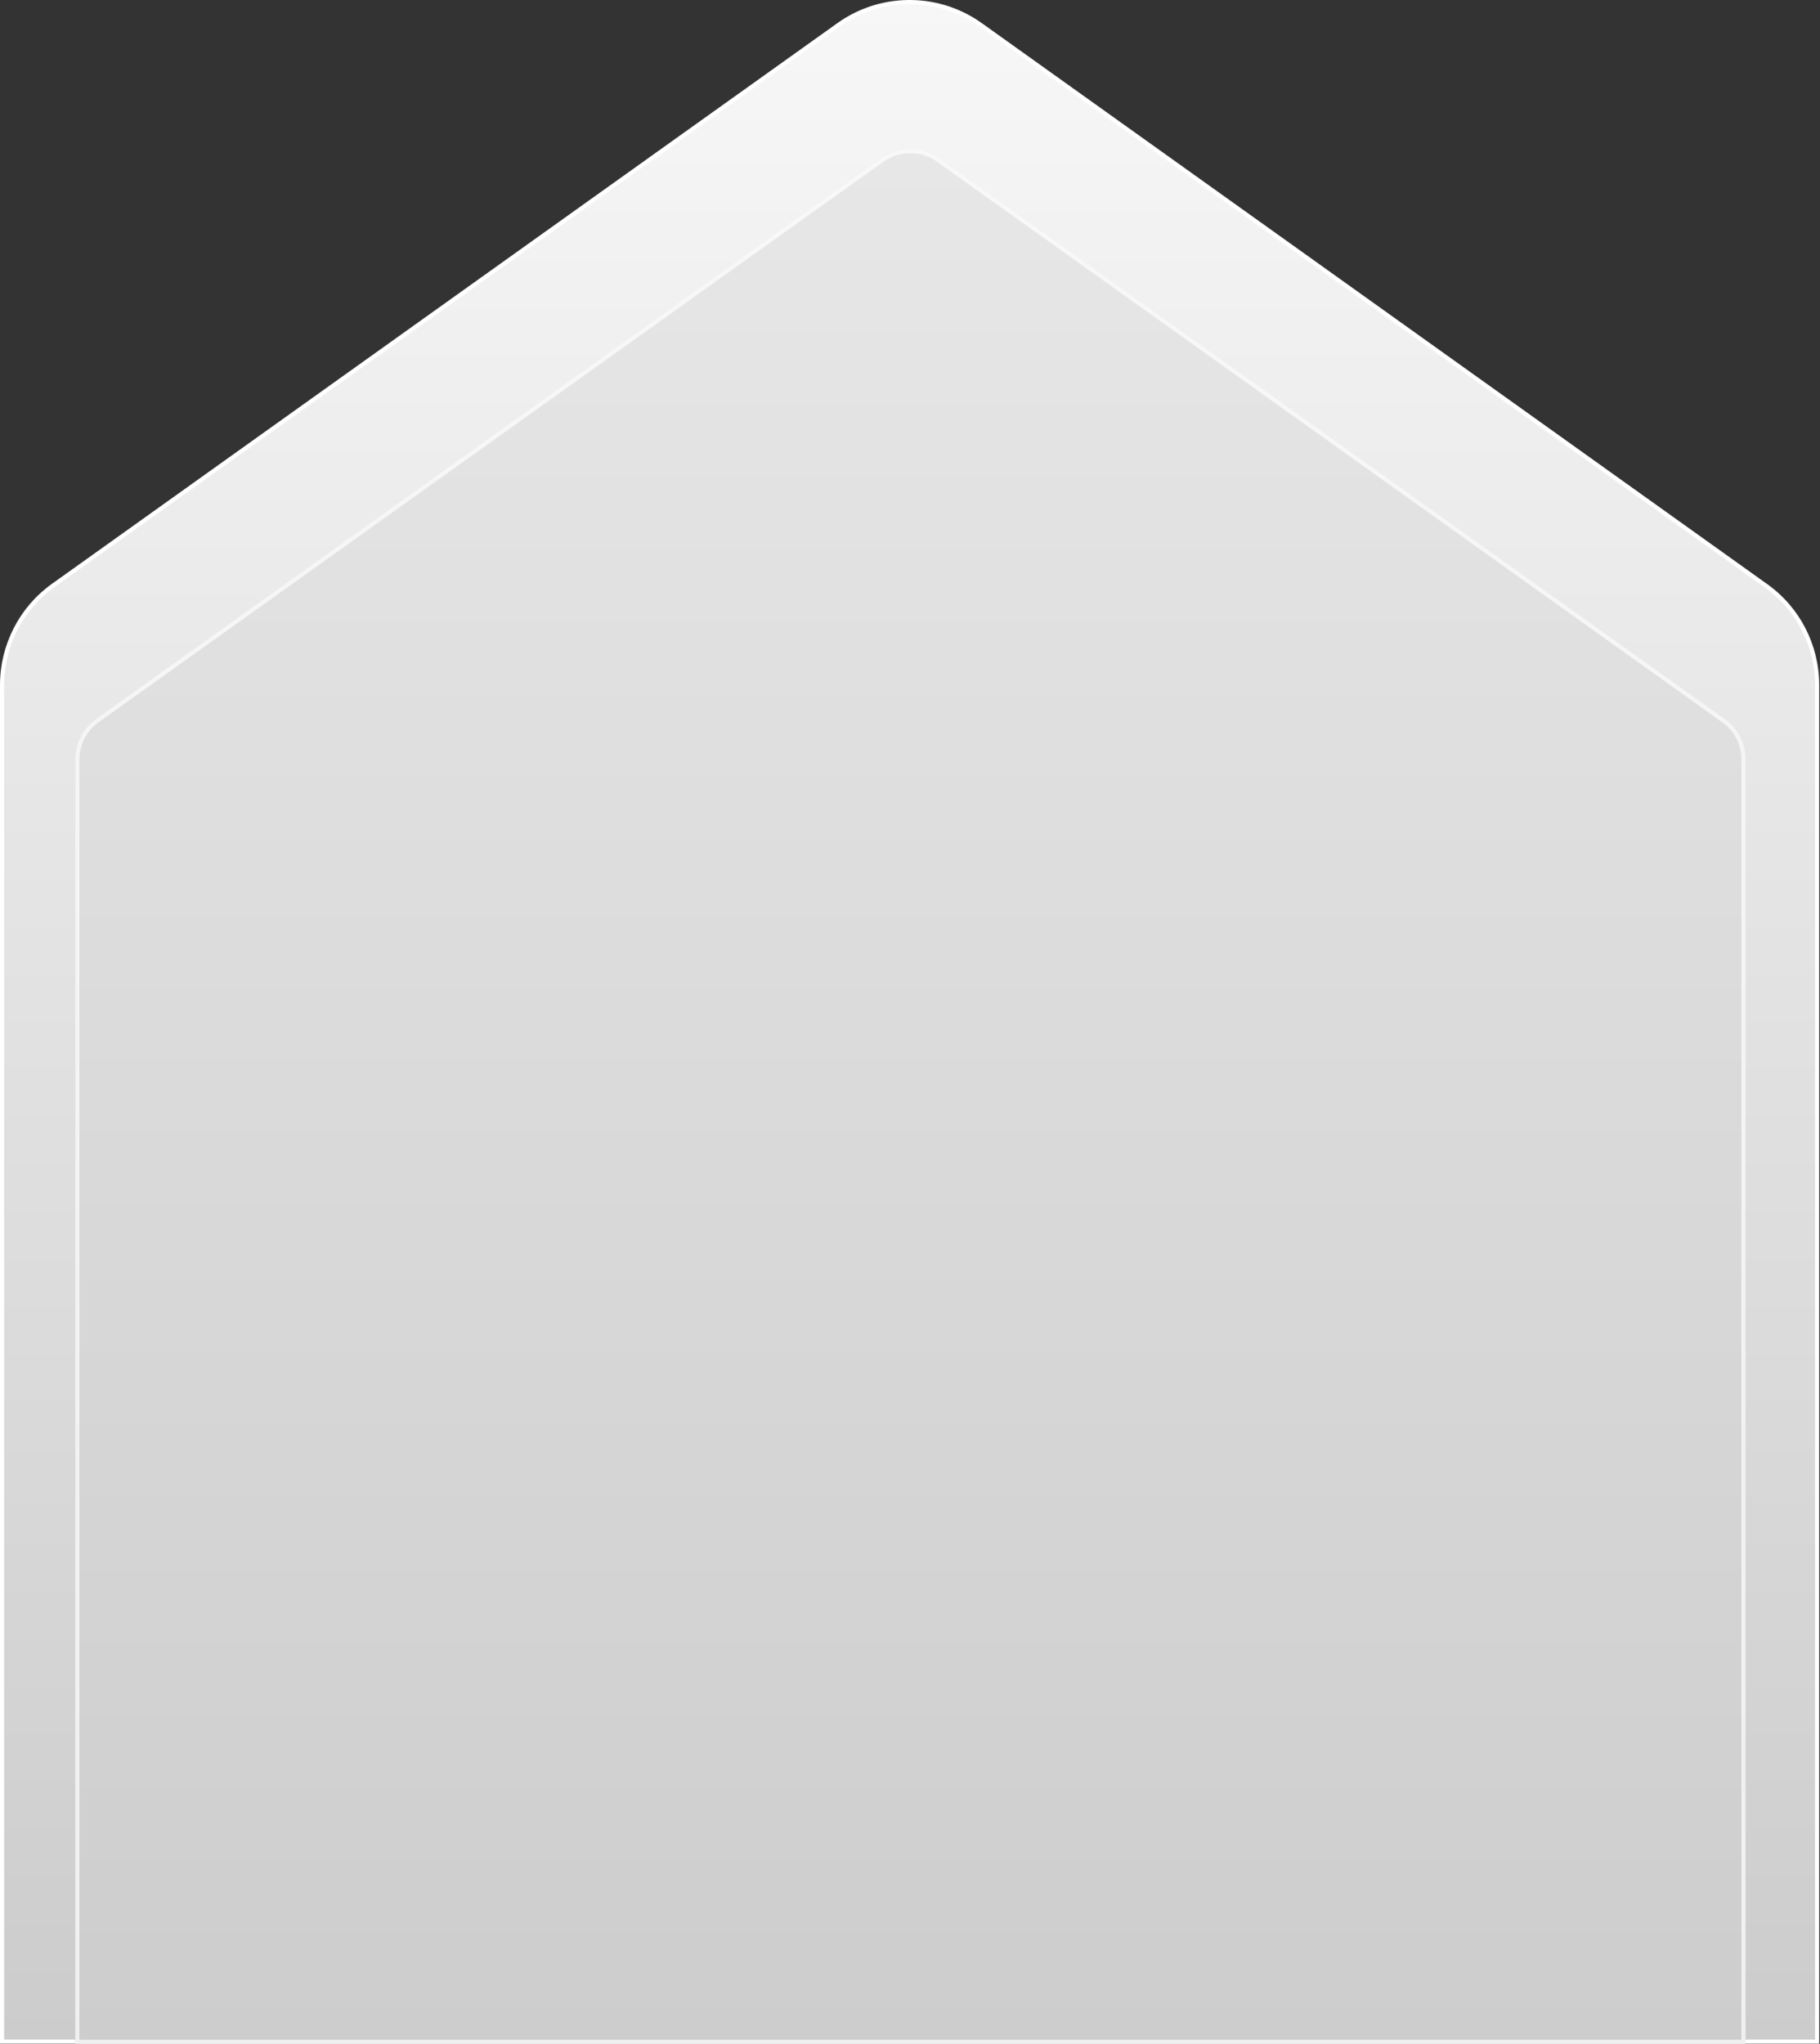
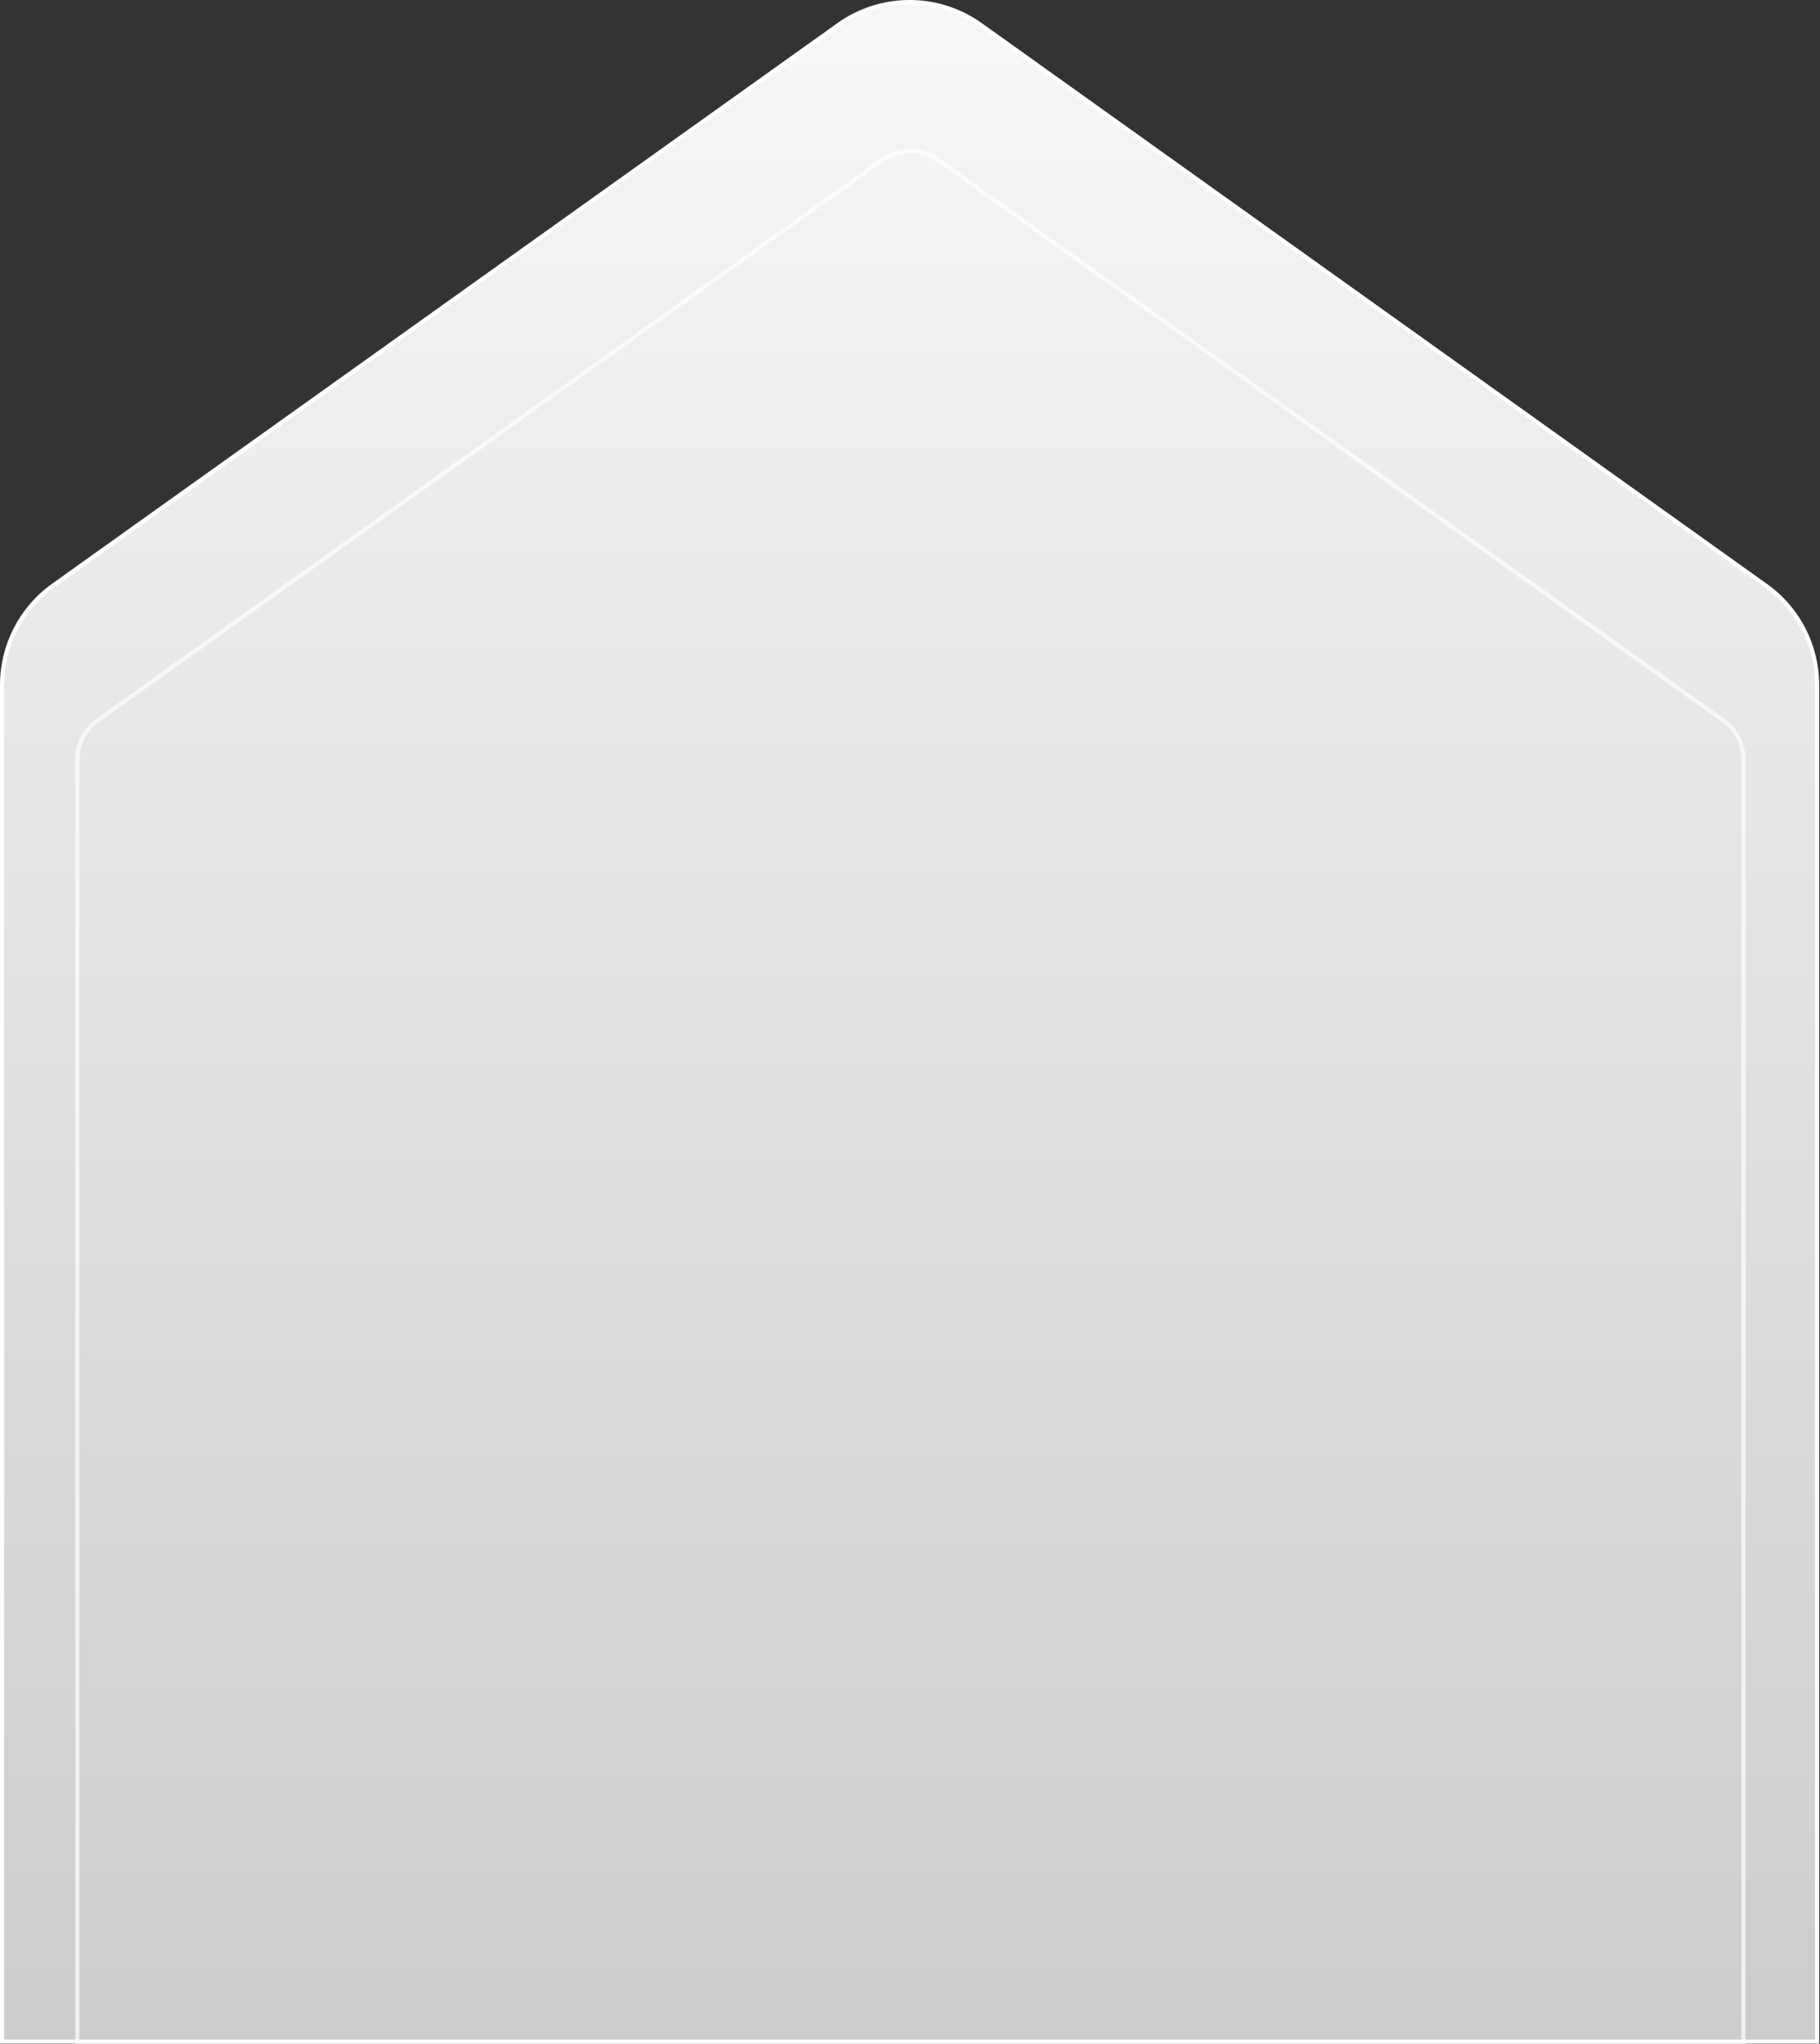
<svg xmlns="http://www.w3.org/2000/svg" width="440" height="494" viewBox="0 0 440 494" fill="none">
  <rect x="0" y="0" width="440" height="494" fill="#333333" stroke="none" />
  <path d="M202.79 5.957C212.857 -1.206 226.354 -1.317 236.528 5.622L237.01 5.957L426.909 141.557L426.911 141.558C434.679 147.064 439.3 156.012 439.3 165.55V493.45H0.5V165.55C0.5 156.011 5.122 147.062 12.791 141.556L202.79 5.957Z" fill="url(#paint0_linear_1_31)" stroke="white" />
-   <path d="M18.2 494V183.6C18.2 179.7 20 176.1 23.2 173.8L213.1 38.2C217.3 35.3 222.9 35.3 227 38.2L417 173.8C420.2 176.1 422 179.7 422 183.6V494H18.2Z" fill="url(#paint1_linear_1_31)" />
  <path d="M213.384 38.612C217.414 35.829 222.785 35.831 226.71 38.606V38.607L416.708 174.205V174.206C419.775 176.41 421.5 179.858 421.5 183.6V493.5H18.7V183.6C18.7 179.858 20.425 176.411 23.491 174.207L213.384 38.612Z" stroke="white" stroke-opacity="0.7" />
  <defs>
    <linearGradient id="paint0_linear_1_31" x1="-57.451" y1="493.922" x2="-57.451" y2="0.019" gradientUnits="userSpaceOnUse">
      <stop stop-color="#CCCCCC" />
      <stop offset="1" stop-color="#F7F7F7" />
    </linearGradient>
    <linearGradient id="paint1_linear_1_31" x1="-39.597" y1="494.016" x2="-39.597" y2="36.02" gradientUnits="userSpaceOnUse">
      <stop stop-color="#CDCDCD" />
      <stop offset="1" stop-color="#E7E7E7" />
    </linearGradient>
  </defs>
</svg>